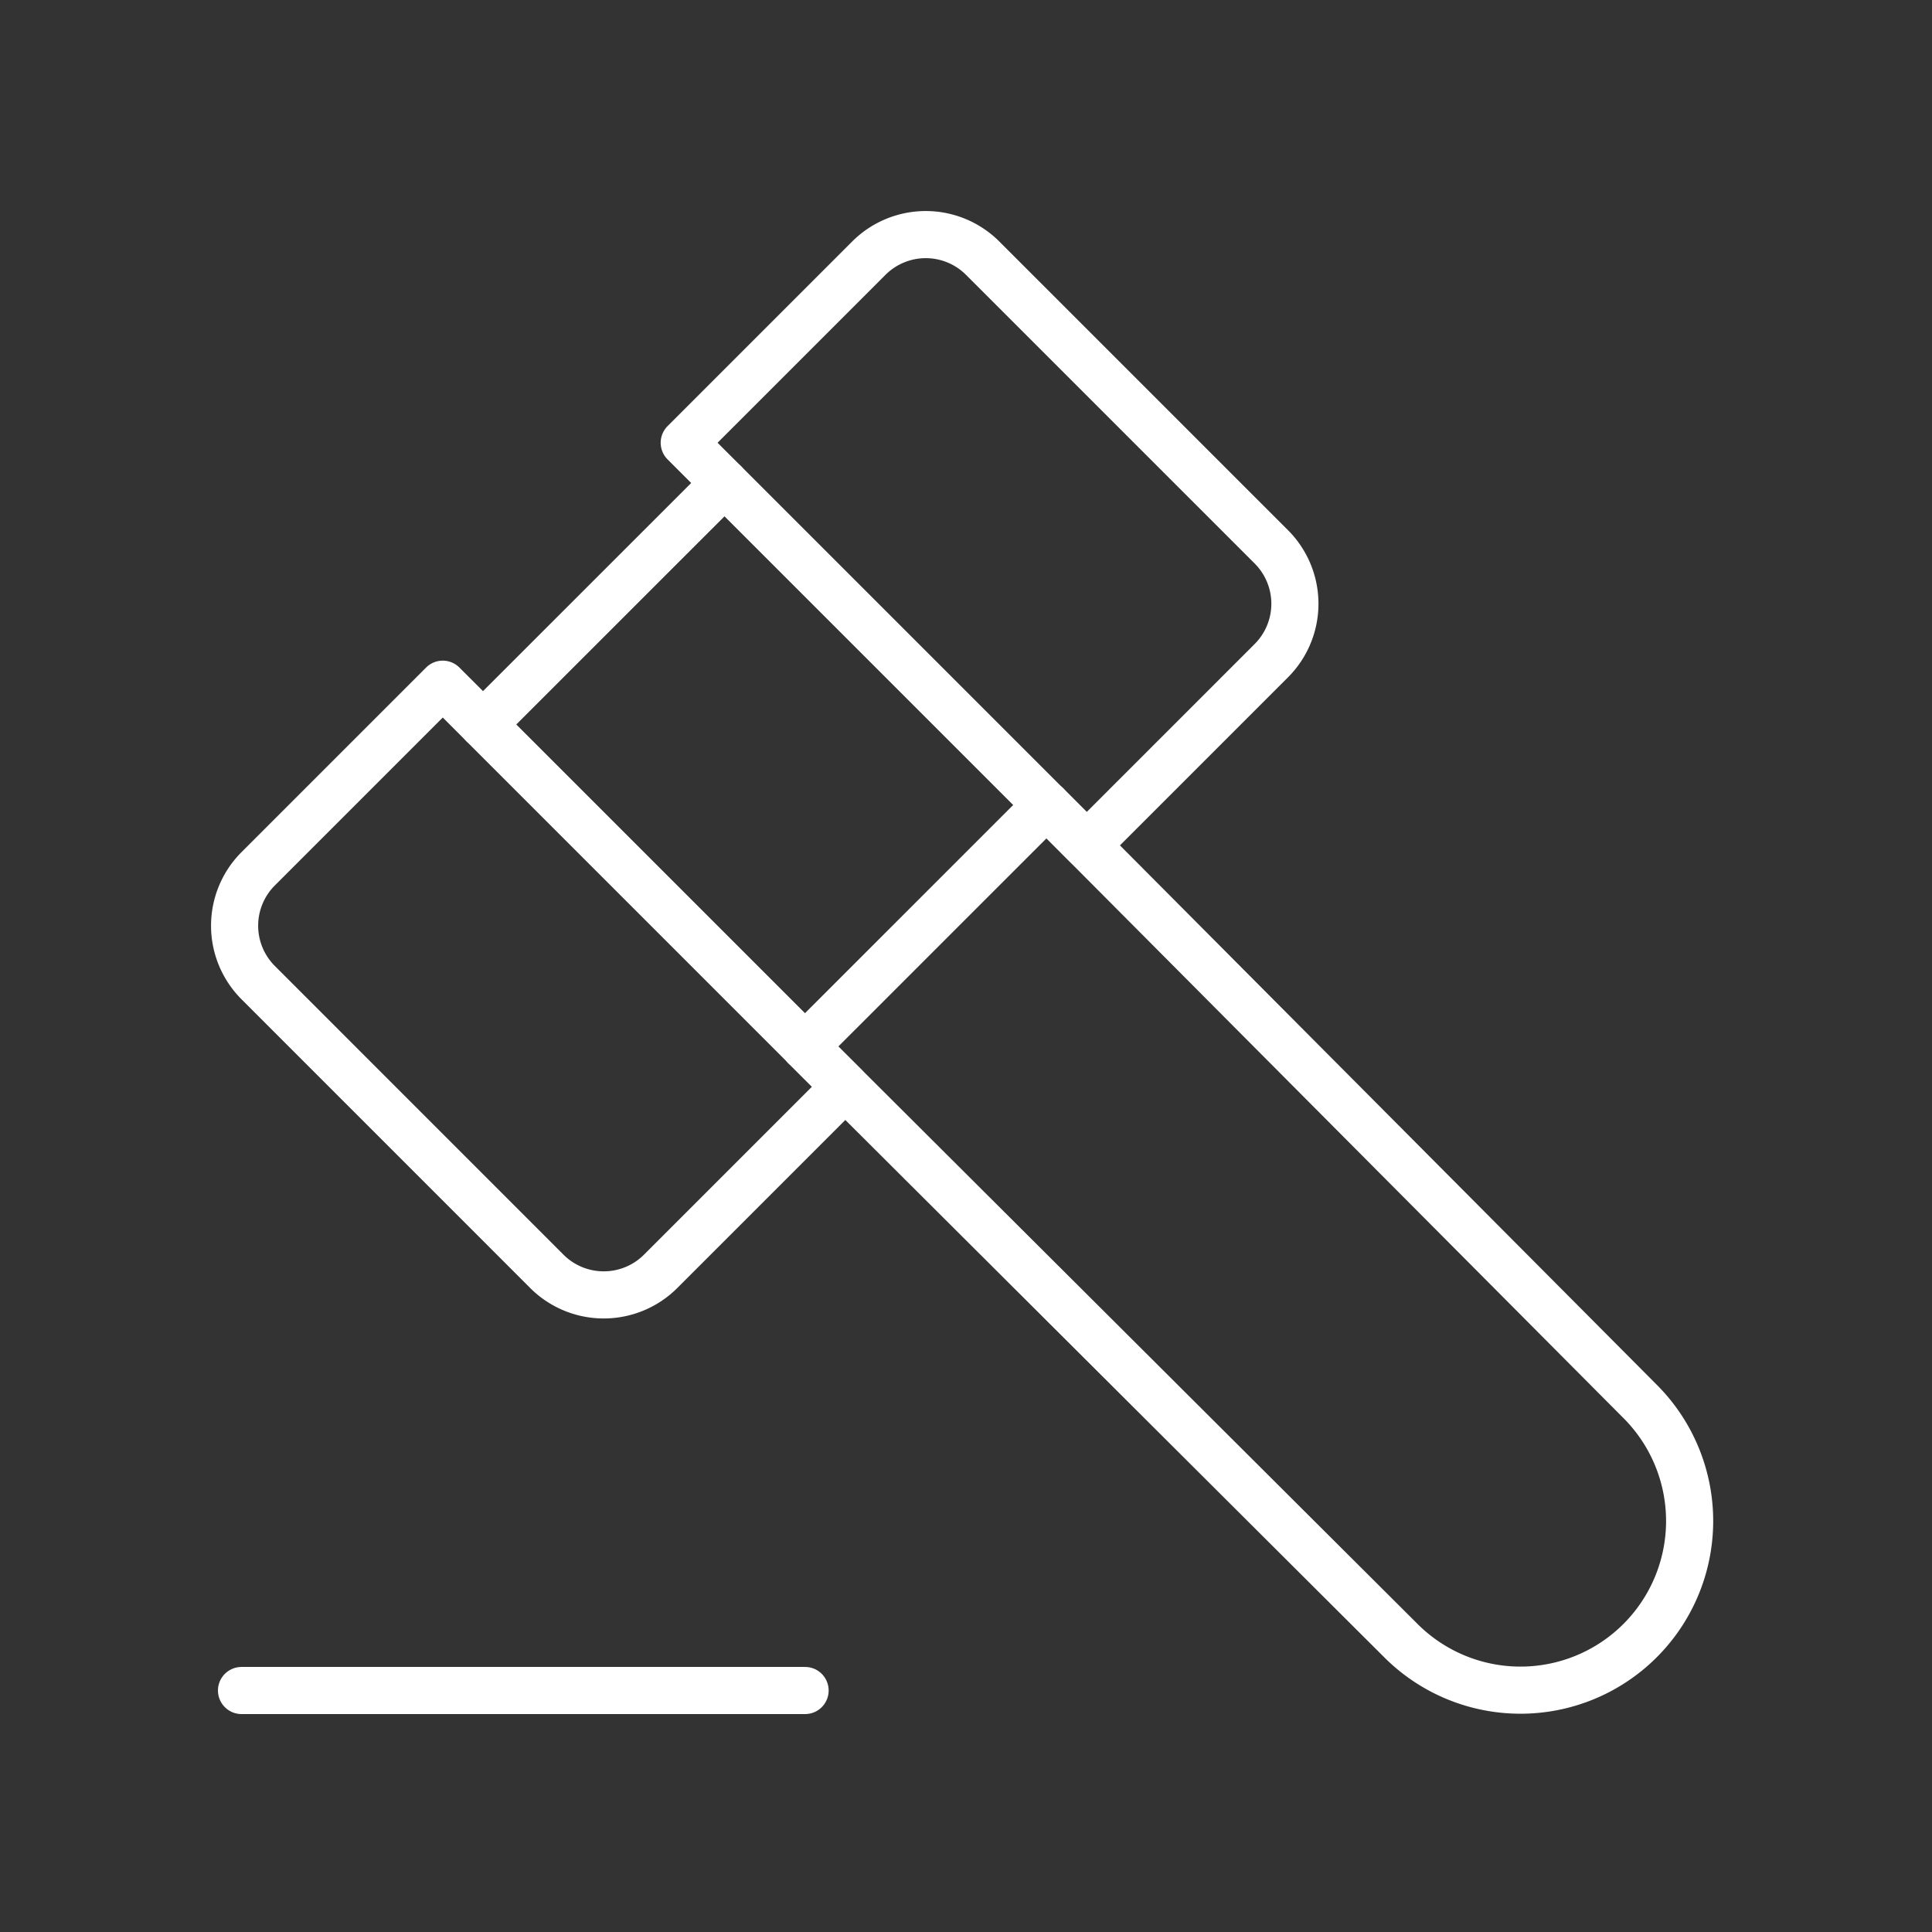
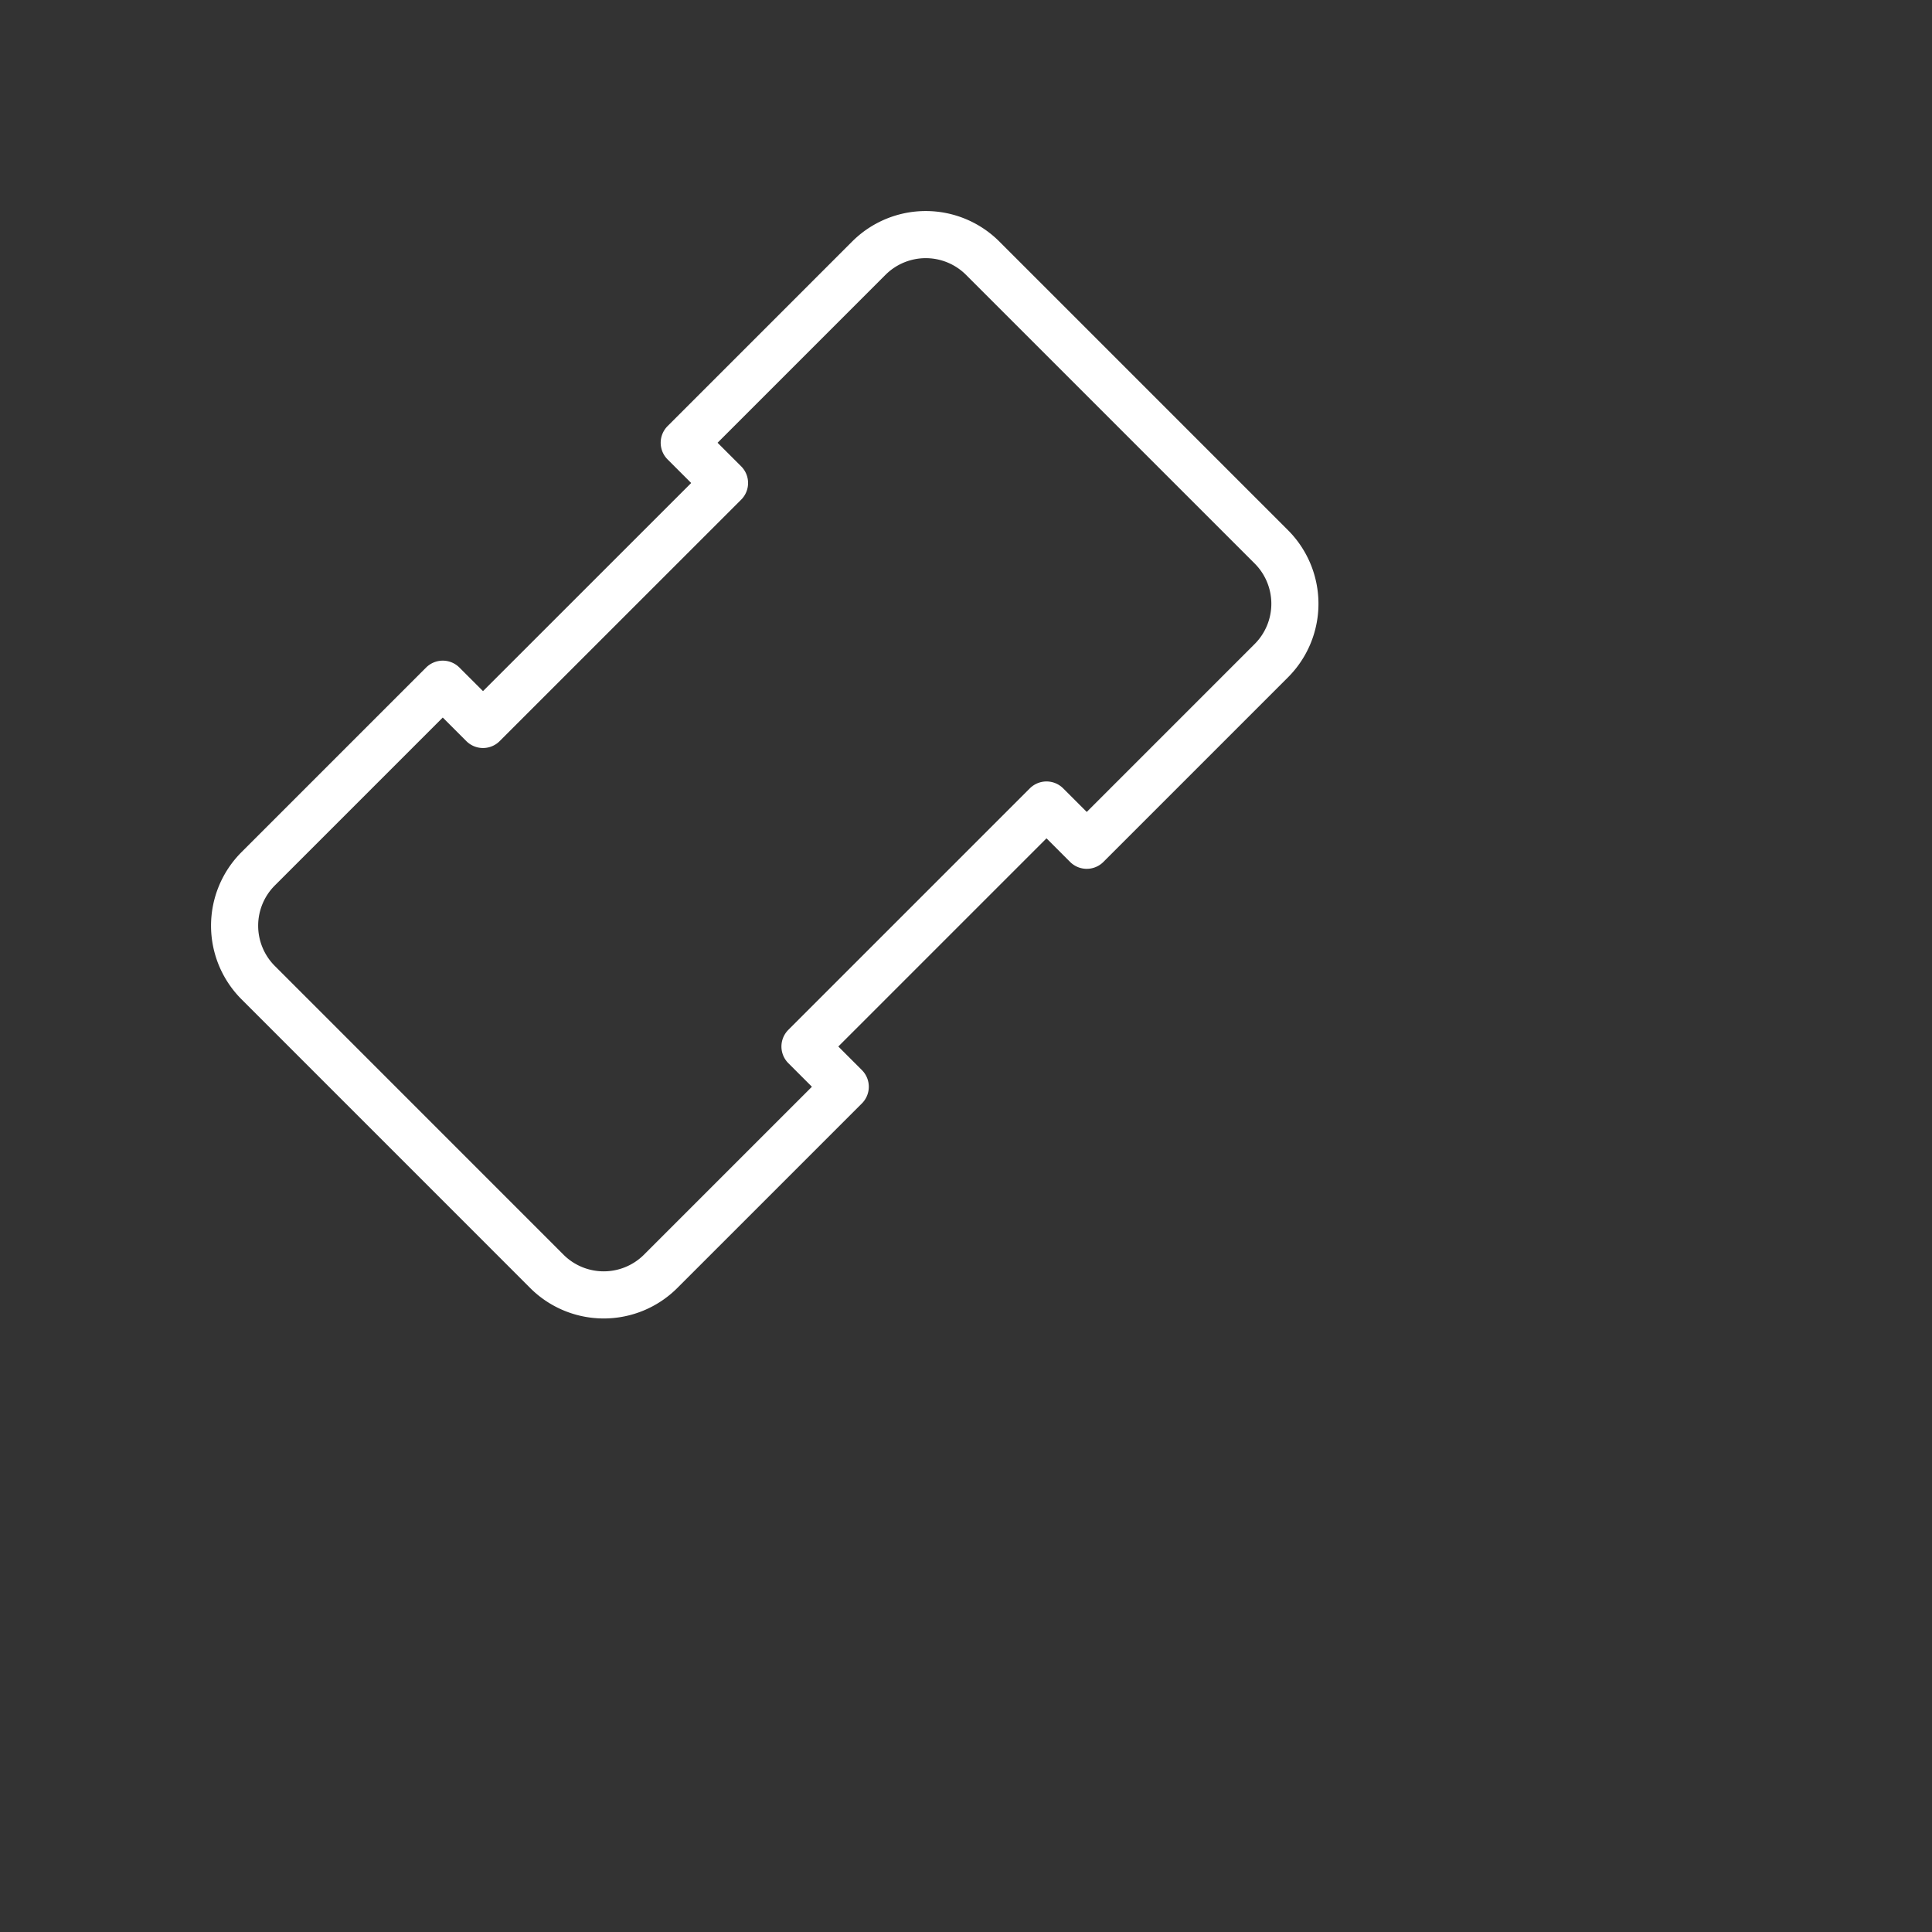
<svg xmlns="http://www.w3.org/2000/svg" id="Group_6" data-name="Group 6" width="102.5" height="102.5" viewBox="0 0 102.5 102.5">
  <rect x="0" y="0" width="102.5" height="102.5" fill="#333333" stroke="none" />
-   <path id="Path_8" data-name="Path 8" d="M0,0H102.5V102.5H0Z" fill="none" />
-   <path id="Path_9" data-name="Path 9" d="M22.813,10,54.344,41.681a8.974,8.974,0,0,1-12.71,12.672L10,22.812" transform="translate(32.708 32.708)" fill="none" stroke="#fff" stroke-linecap="round" stroke-linejoin="round" stroke-width="2.5" />
-   <path id="Path_10" data-name="Path 10" d="M6,9,23.083,26.083" transform="translate(19.625 29.438)" fill="none" stroke="#fff" stroke-linecap="round" stroke-linejoin="round" stroke-width="2.5" />
-   <path id="Path_11" data-name="Path 11" d="M26.083,23.083,9,6" transform="translate(29.438 19.625)" fill="none" stroke="#fff" stroke-linecap="round" stroke-linejoin="round" stroke-width="2.5" />
-   <path id="Path_12" data-name="Path 12" d="M3,21H32.9" transform="translate(9.813 68.688)" fill="none" stroke="#fff" stroke-linecap="round" stroke-linejoin="round" stroke-width="2.5" />
  <path id="Path_13" data-name="Path 13" d="M19.48,57.917,4.165,42.6a4.271,4.271,0,0,1,0-6.039l9.793-9.793,2.135,2.135L28.906,16.093,26.77,13.958l9.793-9.793a4.271,4.271,0,0,1,6.039,0L57.917,19.48a4.271,4.271,0,0,1,0,6.039l-9.793,9.793-2.135-2.135L33.176,45.989l2.135,2.135-9.793,9.793a4.271,4.271,0,0,1-6.039,0Z" transform="translate(9.532 9.532)" fill="none" stroke="#fff" stroke-linecap="round" stroke-linejoin="round" stroke-width="2.5" />
</svg>